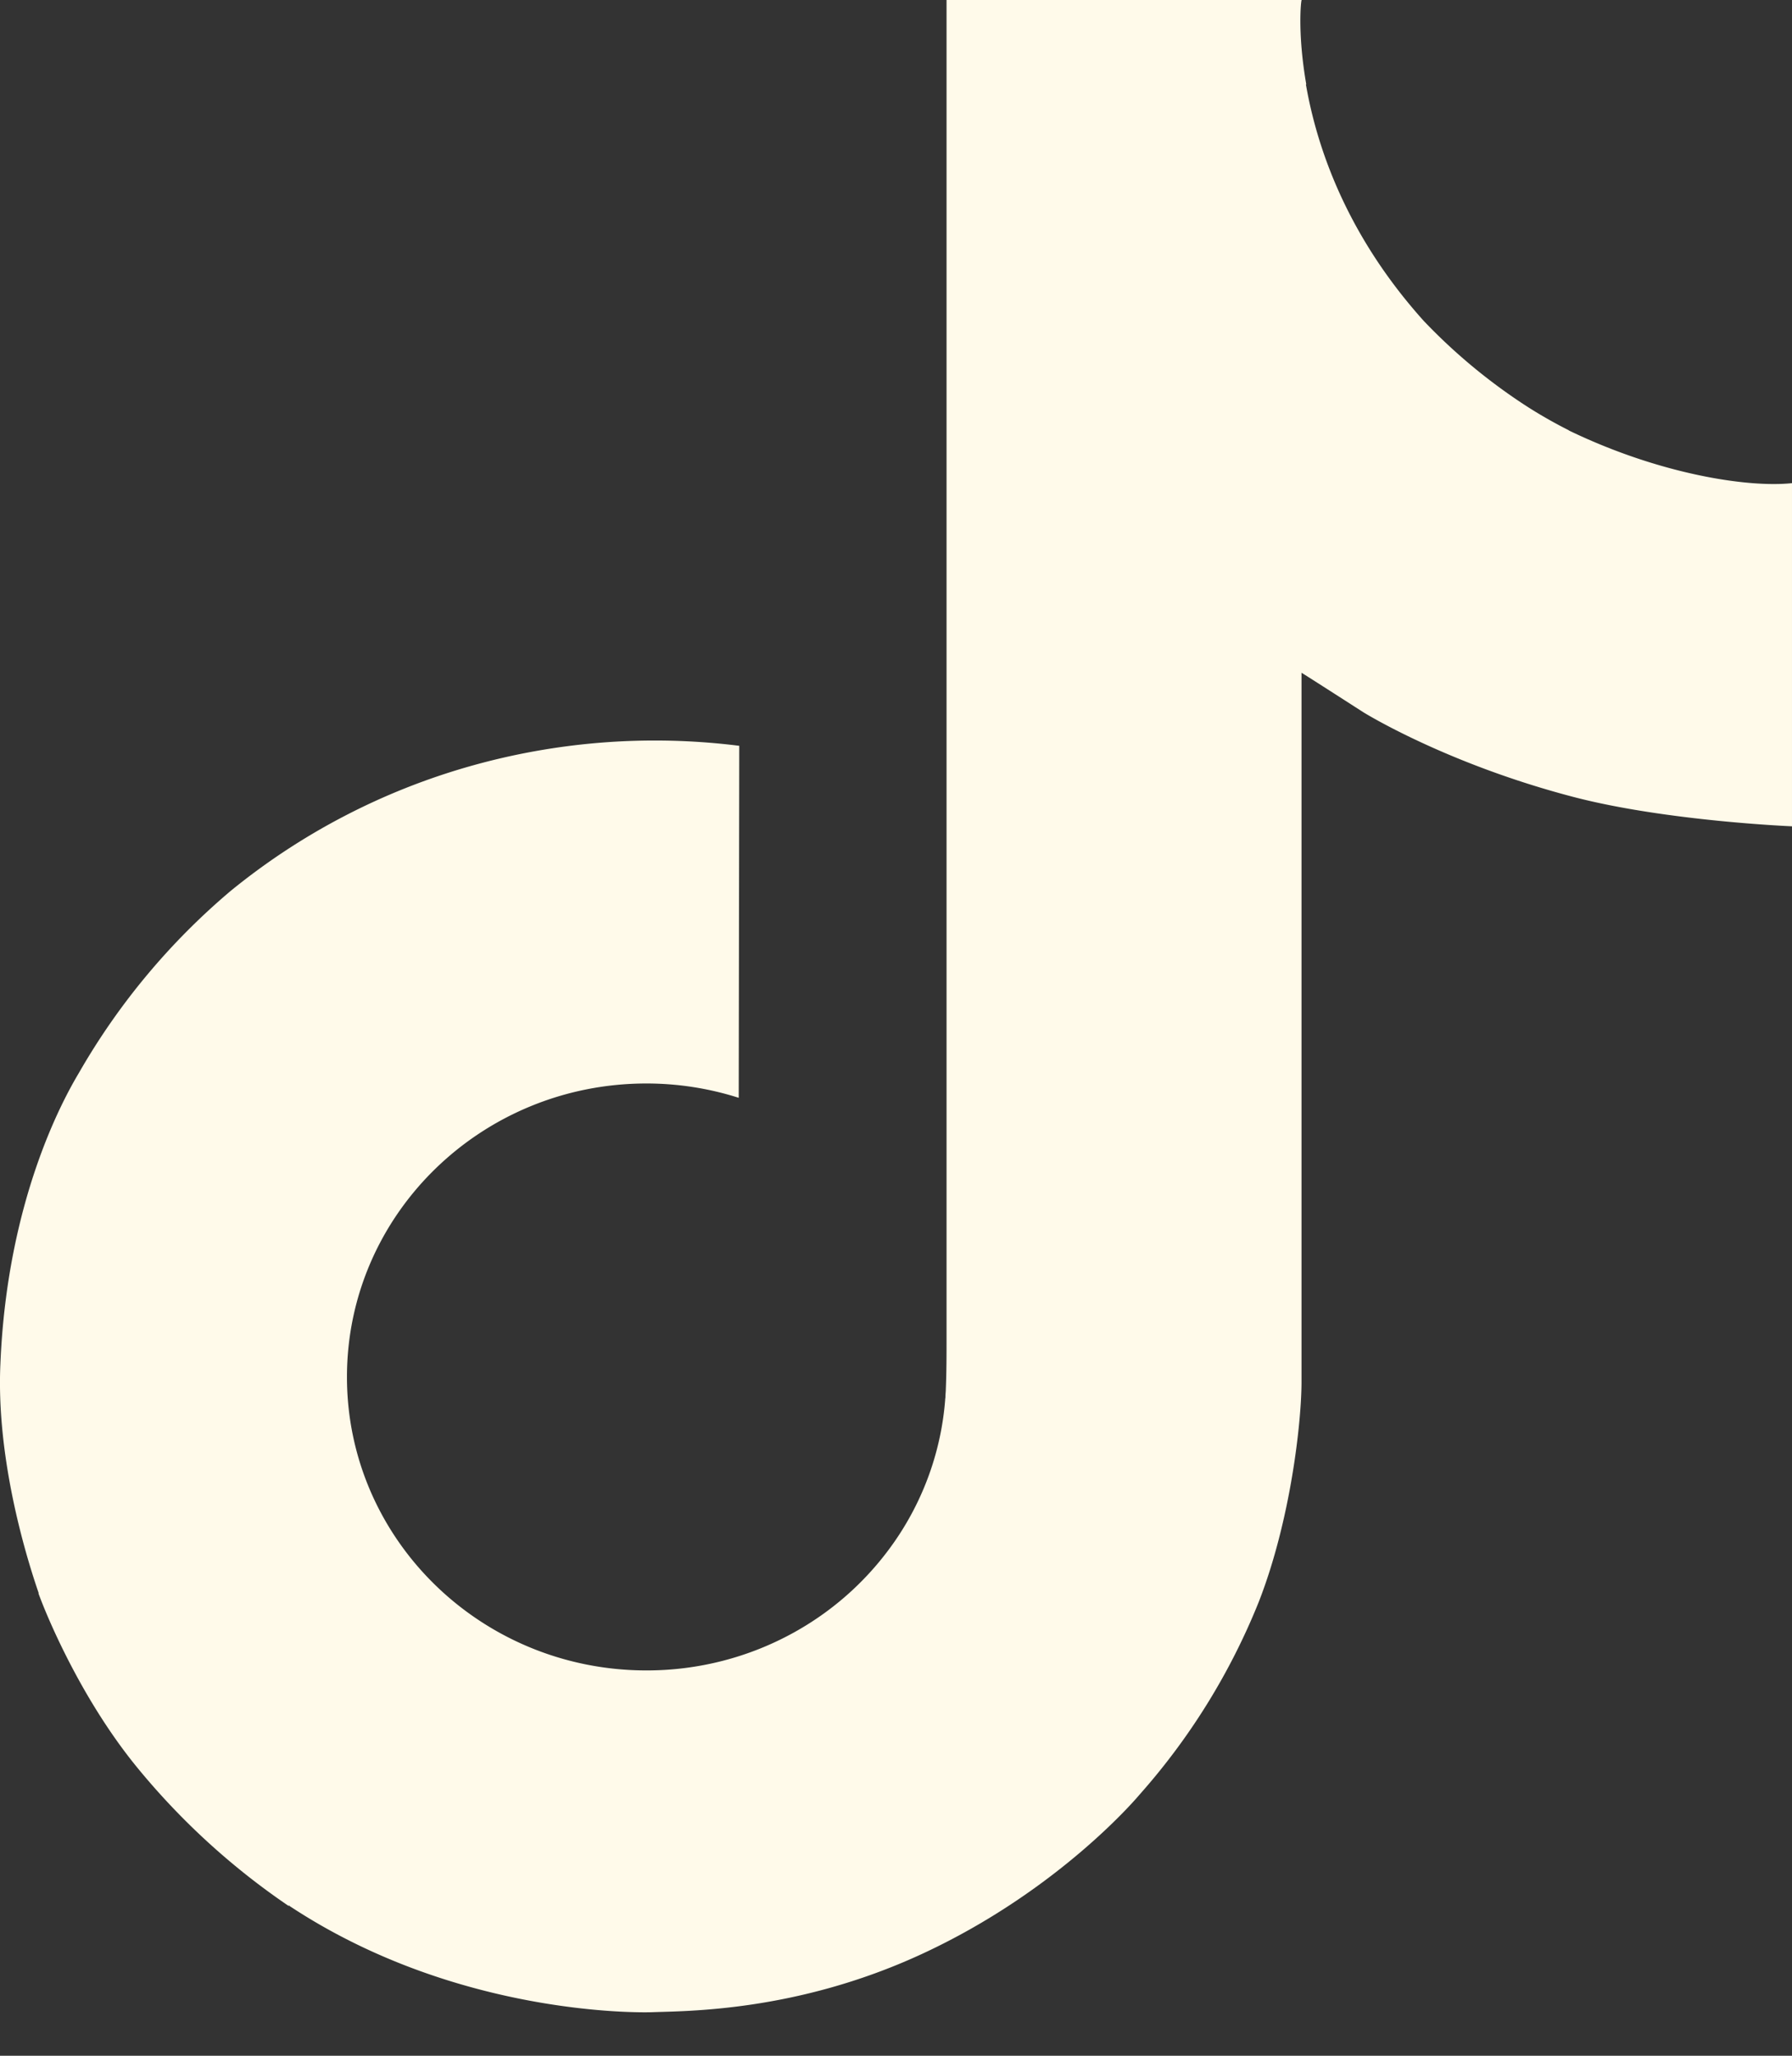
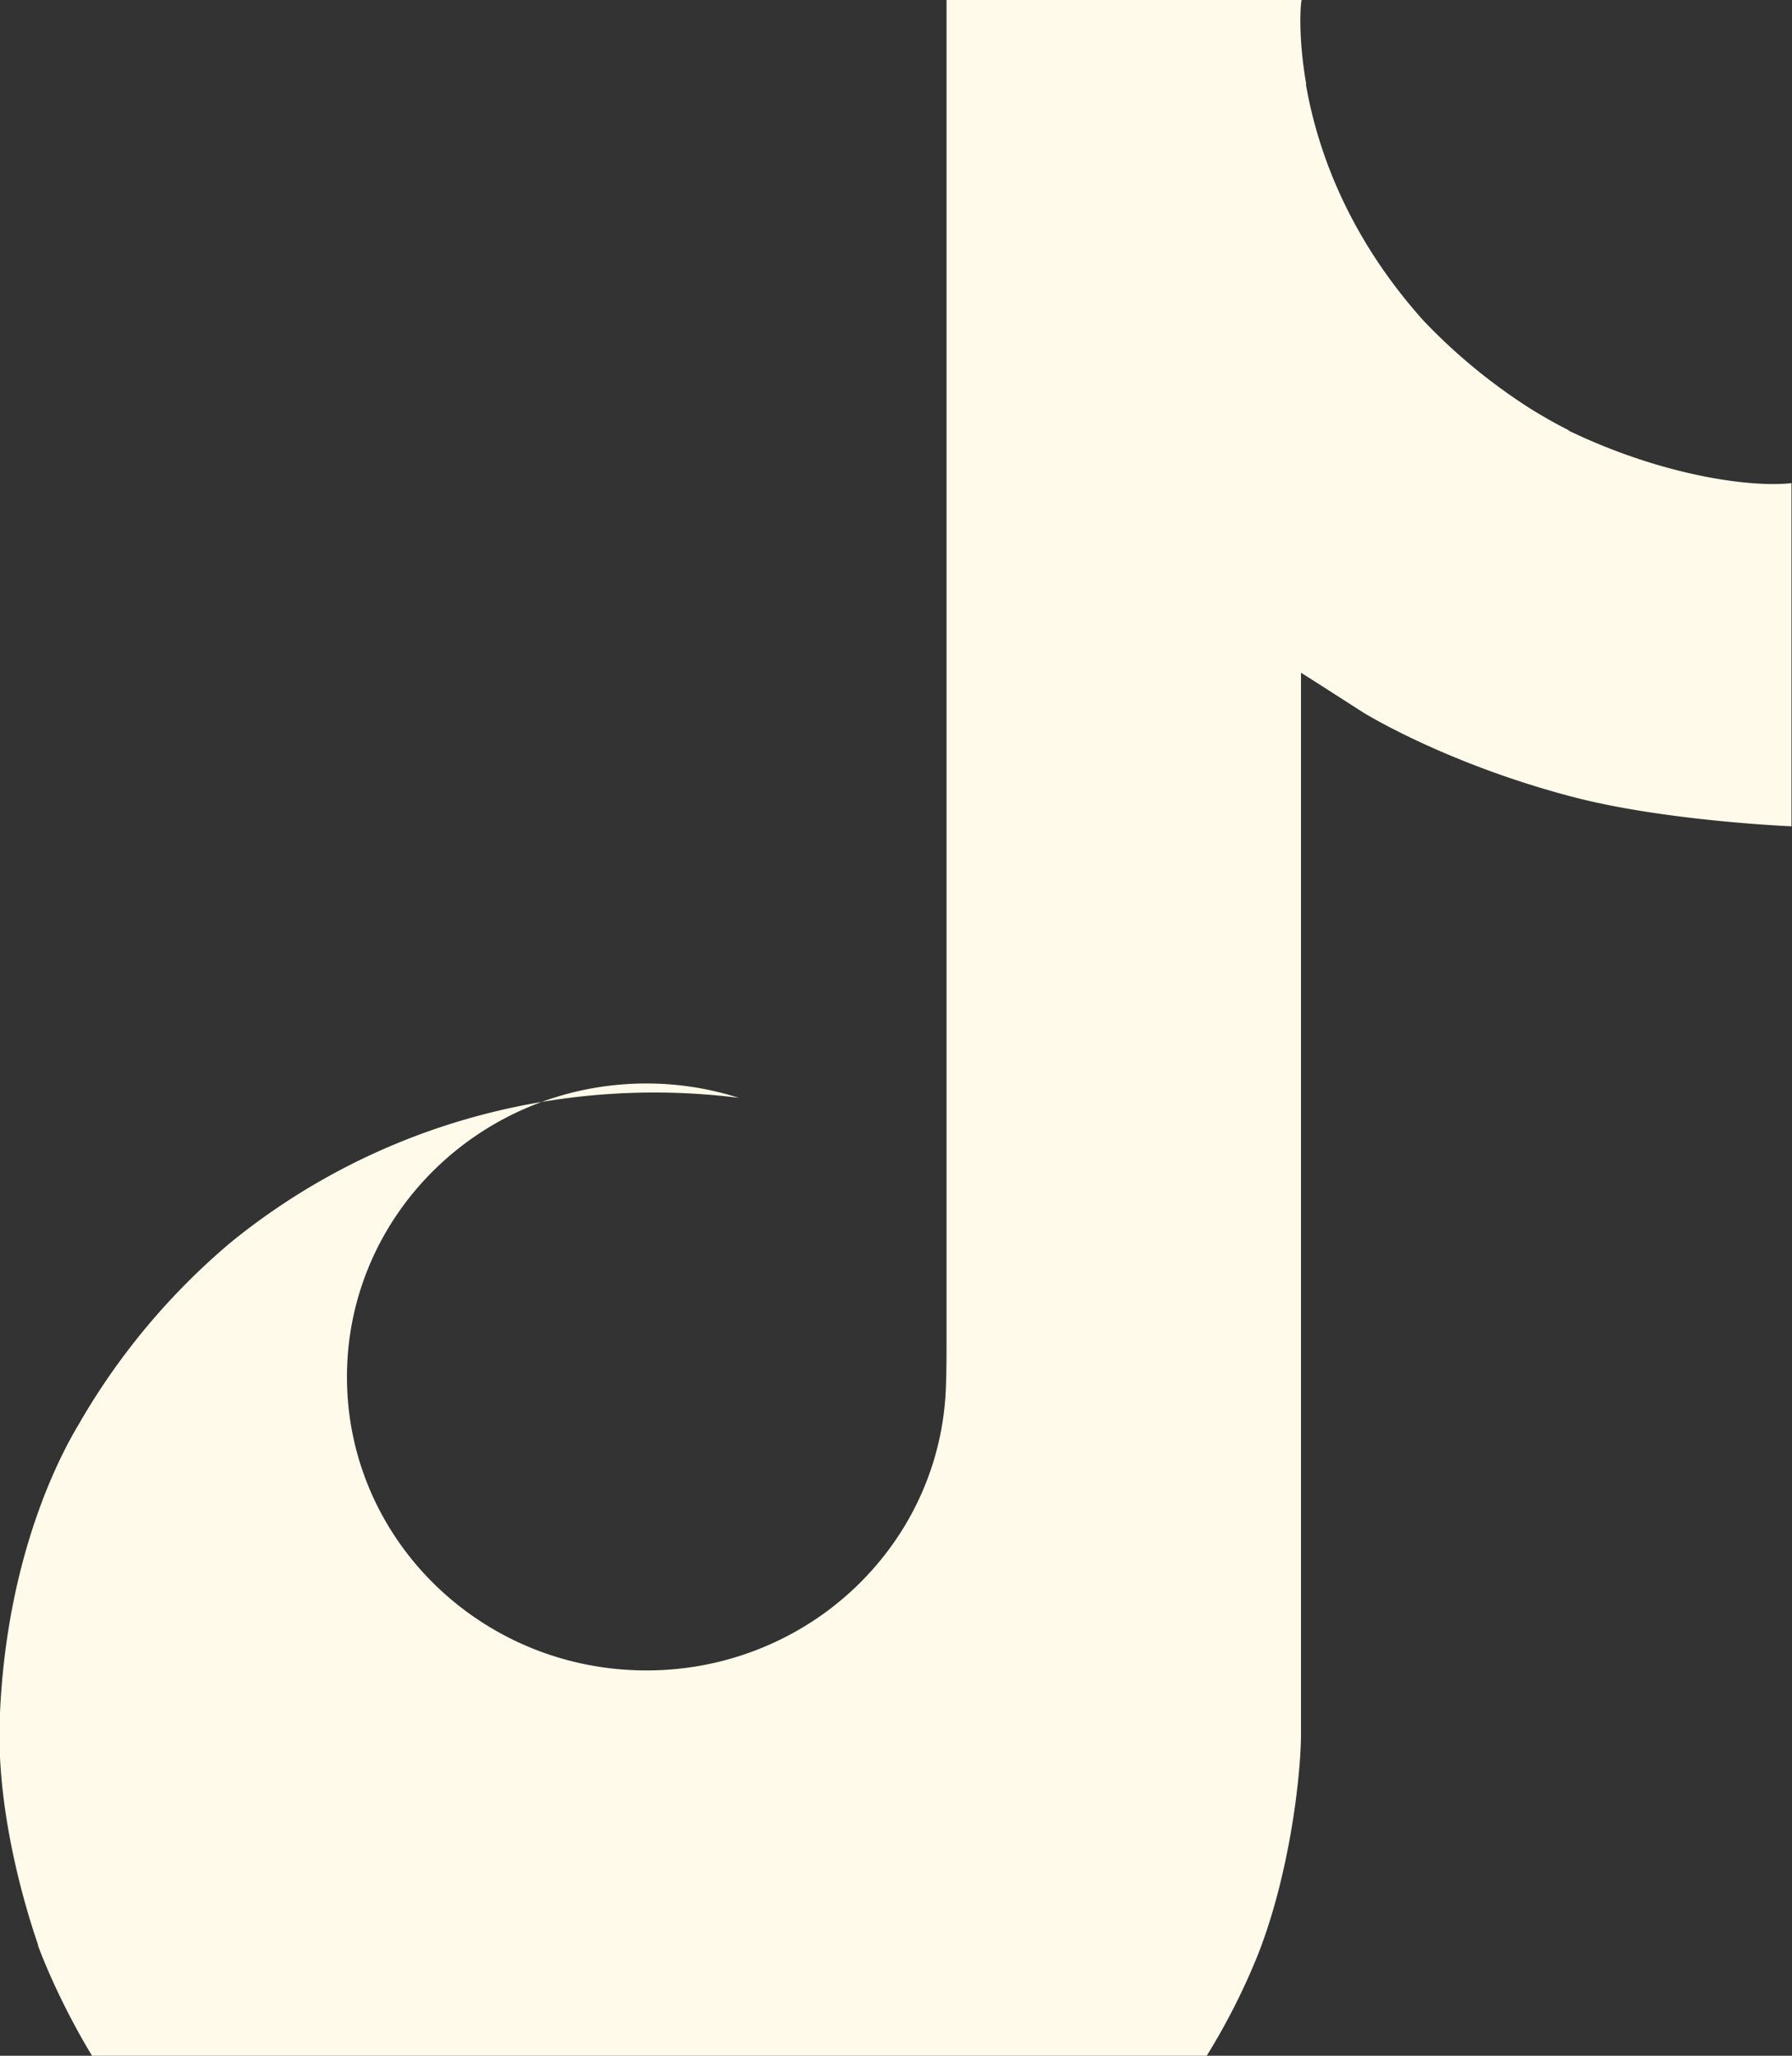
<svg xmlns="http://www.w3.org/2000/svg" width="34" height="39" fill="none">
  <rect width="100%" height="100%" fill="#333333" stroke="none" />
-   <path d="M29.767 8.164a9.012 9.012 0 0 1-.772-.438 10.787 10.787 0 0 1-1.983-1.639C25.532 4.44 24.98 2.77 24.777 1.6h.007c-.169-.972-.1-1.6-.087-1.6h-6.738v25.352c0 .339 0 .676-.014 1.009 0 .04-.006.078-.007.124 0 .017 0 .037-.005.056v.015c-.071.91-.37 1.788-.872 2.558a5.654 5.654 0 0 1-2.005 1.86c-.85.47-1.812.717-2.79.716-3.138 0-5.683-2.49-5.683-5.567s2.545-5.568 5.683-5.568c.595 0 1.186.092 1.75.272l.01-6.678a12.847 12.847 0 0 0-5.119.39 12.63 12.63 0 0 0-4.526 2.359 12.94 12.94 0 0 0-2.886 3.46c-.284.477-1.358 2.396-1.487 5.508-.082 1.764.464 3.596.724 4.351v.017c.162.445.797 1.965 1.829 3.246a13.55 13.55 0 0 0 2.918 2.68v-.017l.016.017c3.26 2.155 6.878 2.014 6.878 2.014.626-.025 2.723 0 5.104-1.098 2.642-1.218 4.145-3.031 4.145-3.031a12.542 12.542 0 0 0 2.26-3.653c.61-1.56.812-3.43.812-4.177V12.763c.082.048 1.171.748 1.171.748s1.57.98 4.015 1.615c1.754.453 4.12.55 4.12.55v-6.51c-.828.089-2.51-.166-4.235-1" fill="#FFFAEA" />
+   <path d="M29.767 8.164a9.012 9.012 0 0 1-.772-.438 10.787 10.787 0 0 1-1.983-1.639C25.532 4.44 24.98 2.77 24.777 1.6h.007c-.169-.972-.1-1.6-.087-1.6h-6.738v25.352c0 .339 0 .676-.014 1.009 0 .04-.006.078-.007.124 0 .017 0 .037-.005.056v.015c-.071.91-.37 1.788-.872 2.558a5.654 5.654 0 0 1-2.005 1.86c-.85.47-1.812.717-2.79.716-3.138 0-5.683-2.49-5.683-5.567s2.545-5.568 5.683-5.568c.595 0 1.186.092 1.75.272a12.847 12.847 0 0 0-5.119.39 12.63 12.63 0 0 0-4.526 2.359 12.94 12.94 0 0 0-2.886 3.46c-.284.477-1.358 2.396-1.487 5.508-.082 1.764.464 3.596.724 4.351v.017c.162.445.797 1.965 1.829 3.246a13.55 13.55 0 0 0 2.918 2.68v-.017l.016.017c3.26 2.155 6.878 2.014 6.878 2.014.626-.025 2.723 0 5.104-1.098 2.642-1.218 4.145-3.031 4.145-3.031a12.542 12.542 0 0 0 2.26-3.653c.61-1.56.812-3.43.812-4.177V12.763c.082.048 1.171.748 1.171.748s1.57.98 4.015 1.615c1.754.453 4.12.55 4.12.55v-6.51c-.828.089-2.51-.166-4.235-1" fill="#FFFAEA" />
</svg>